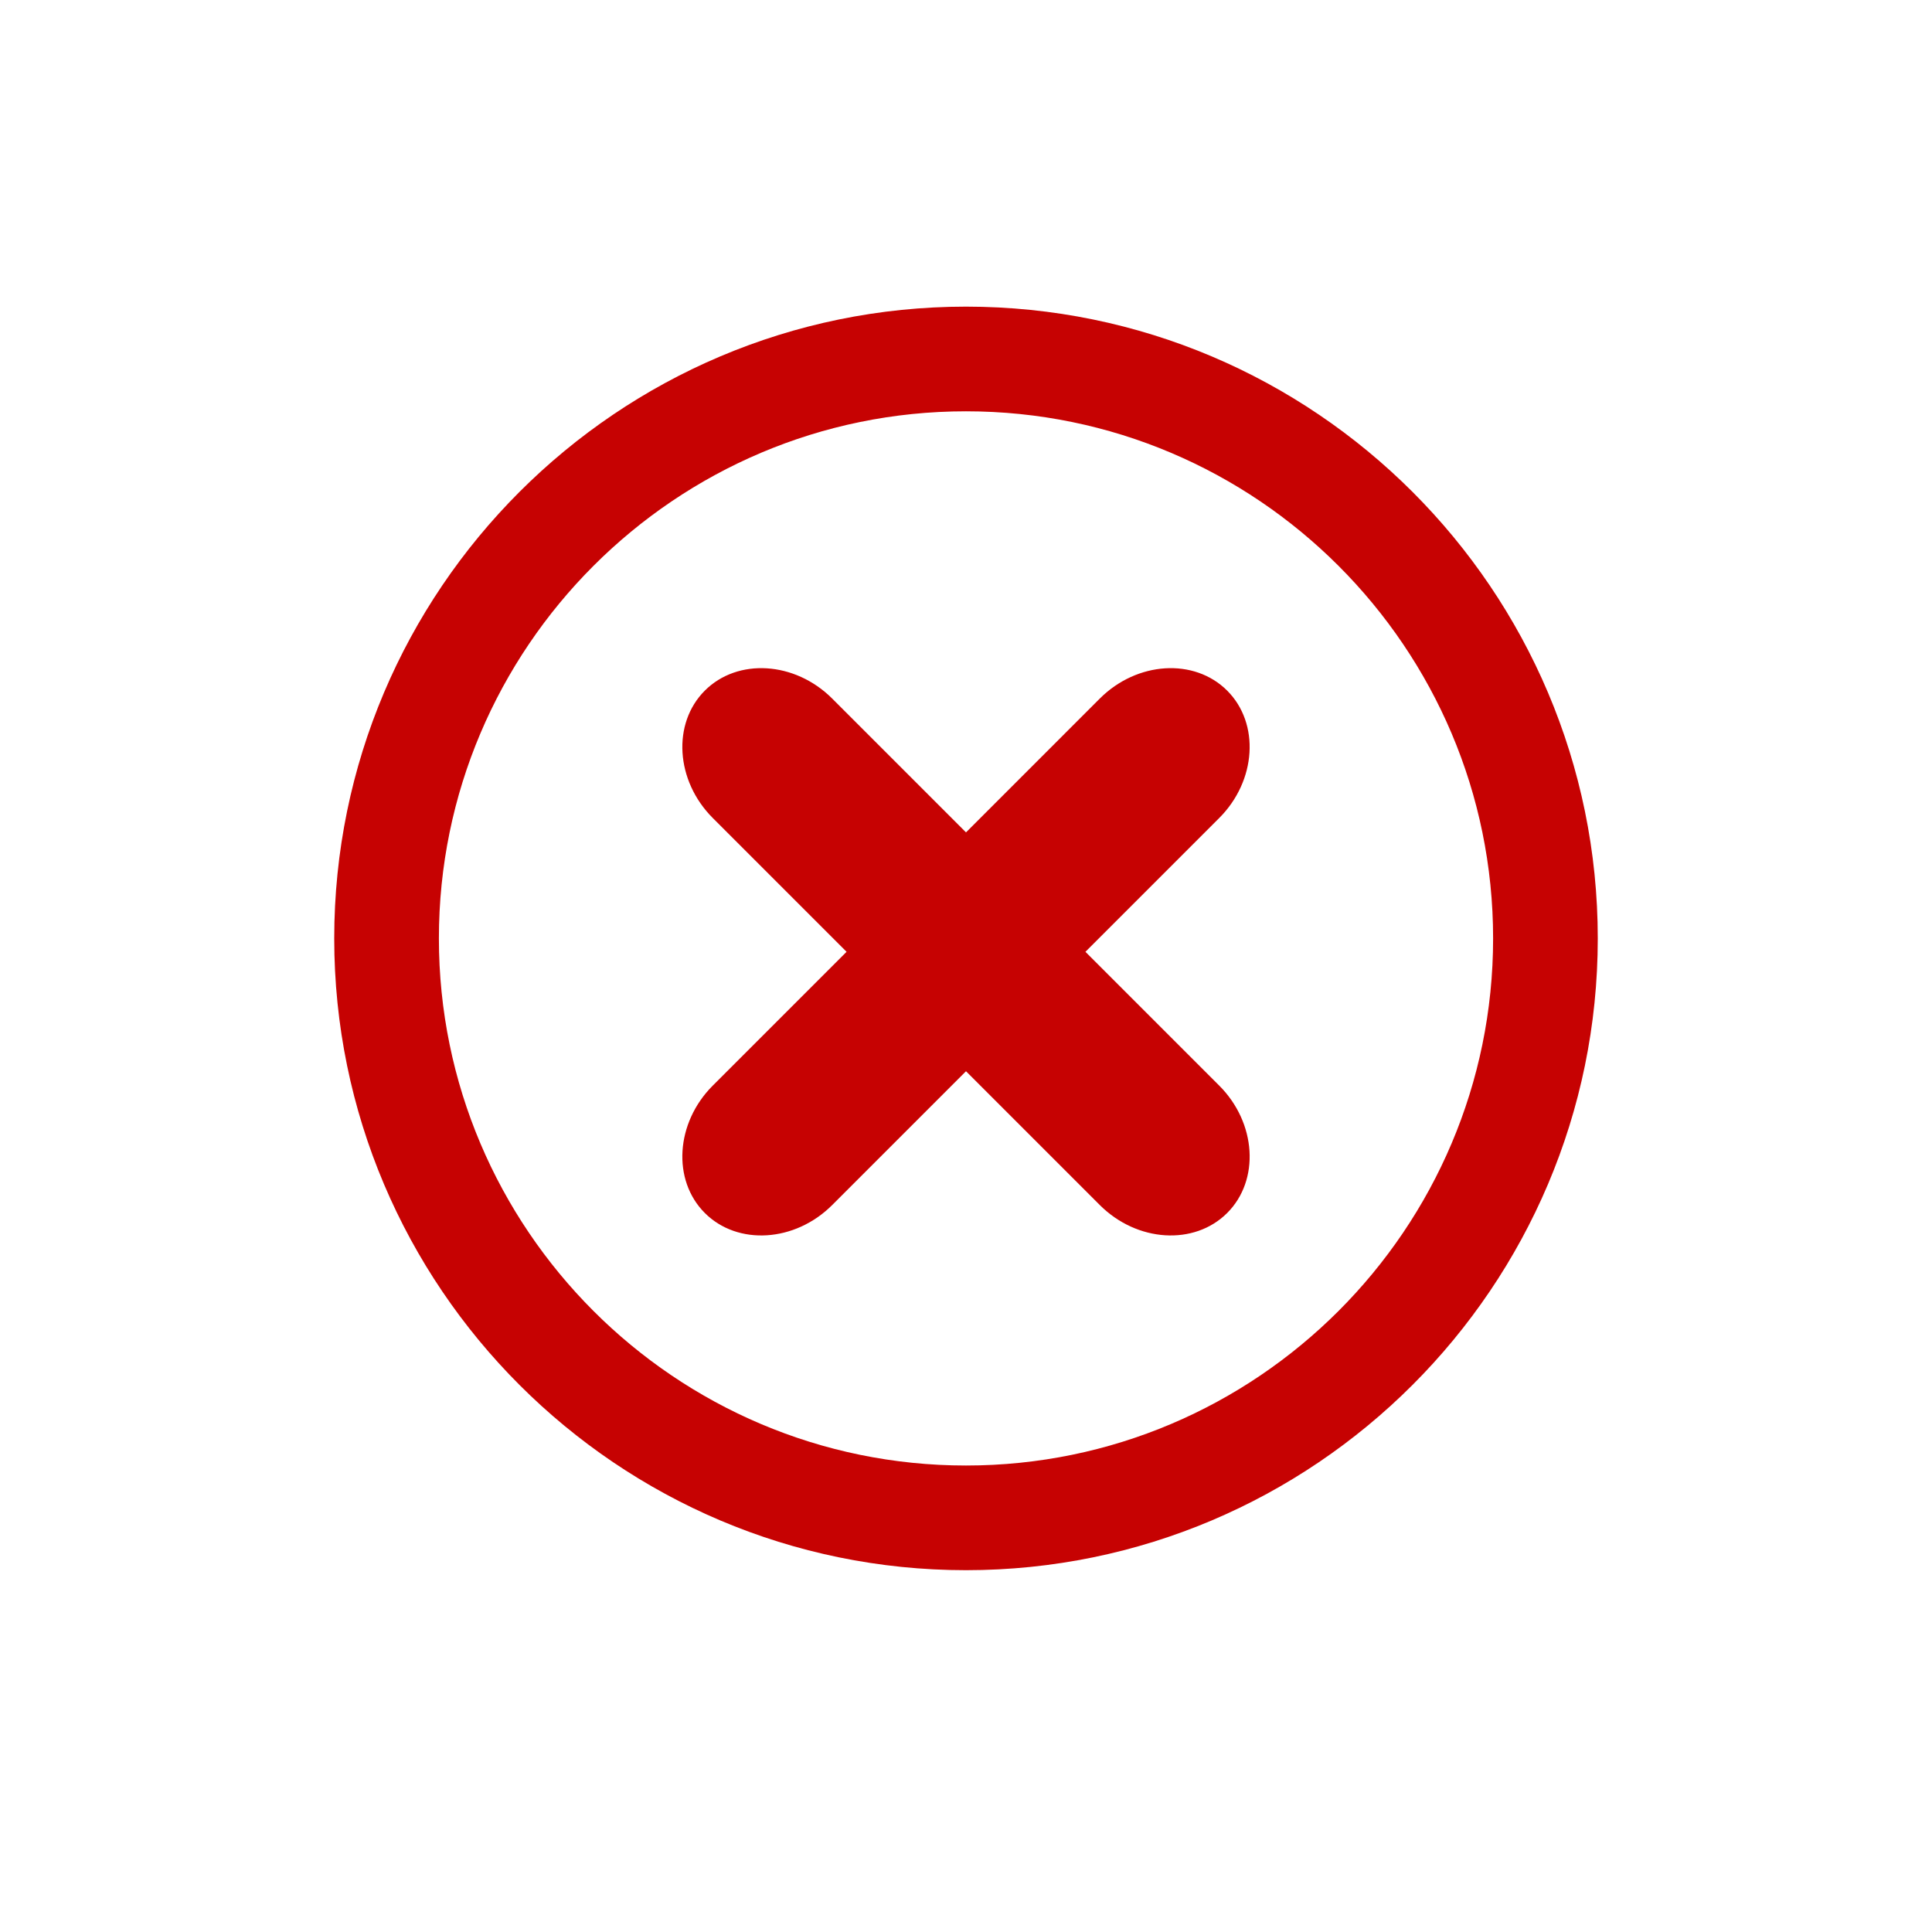
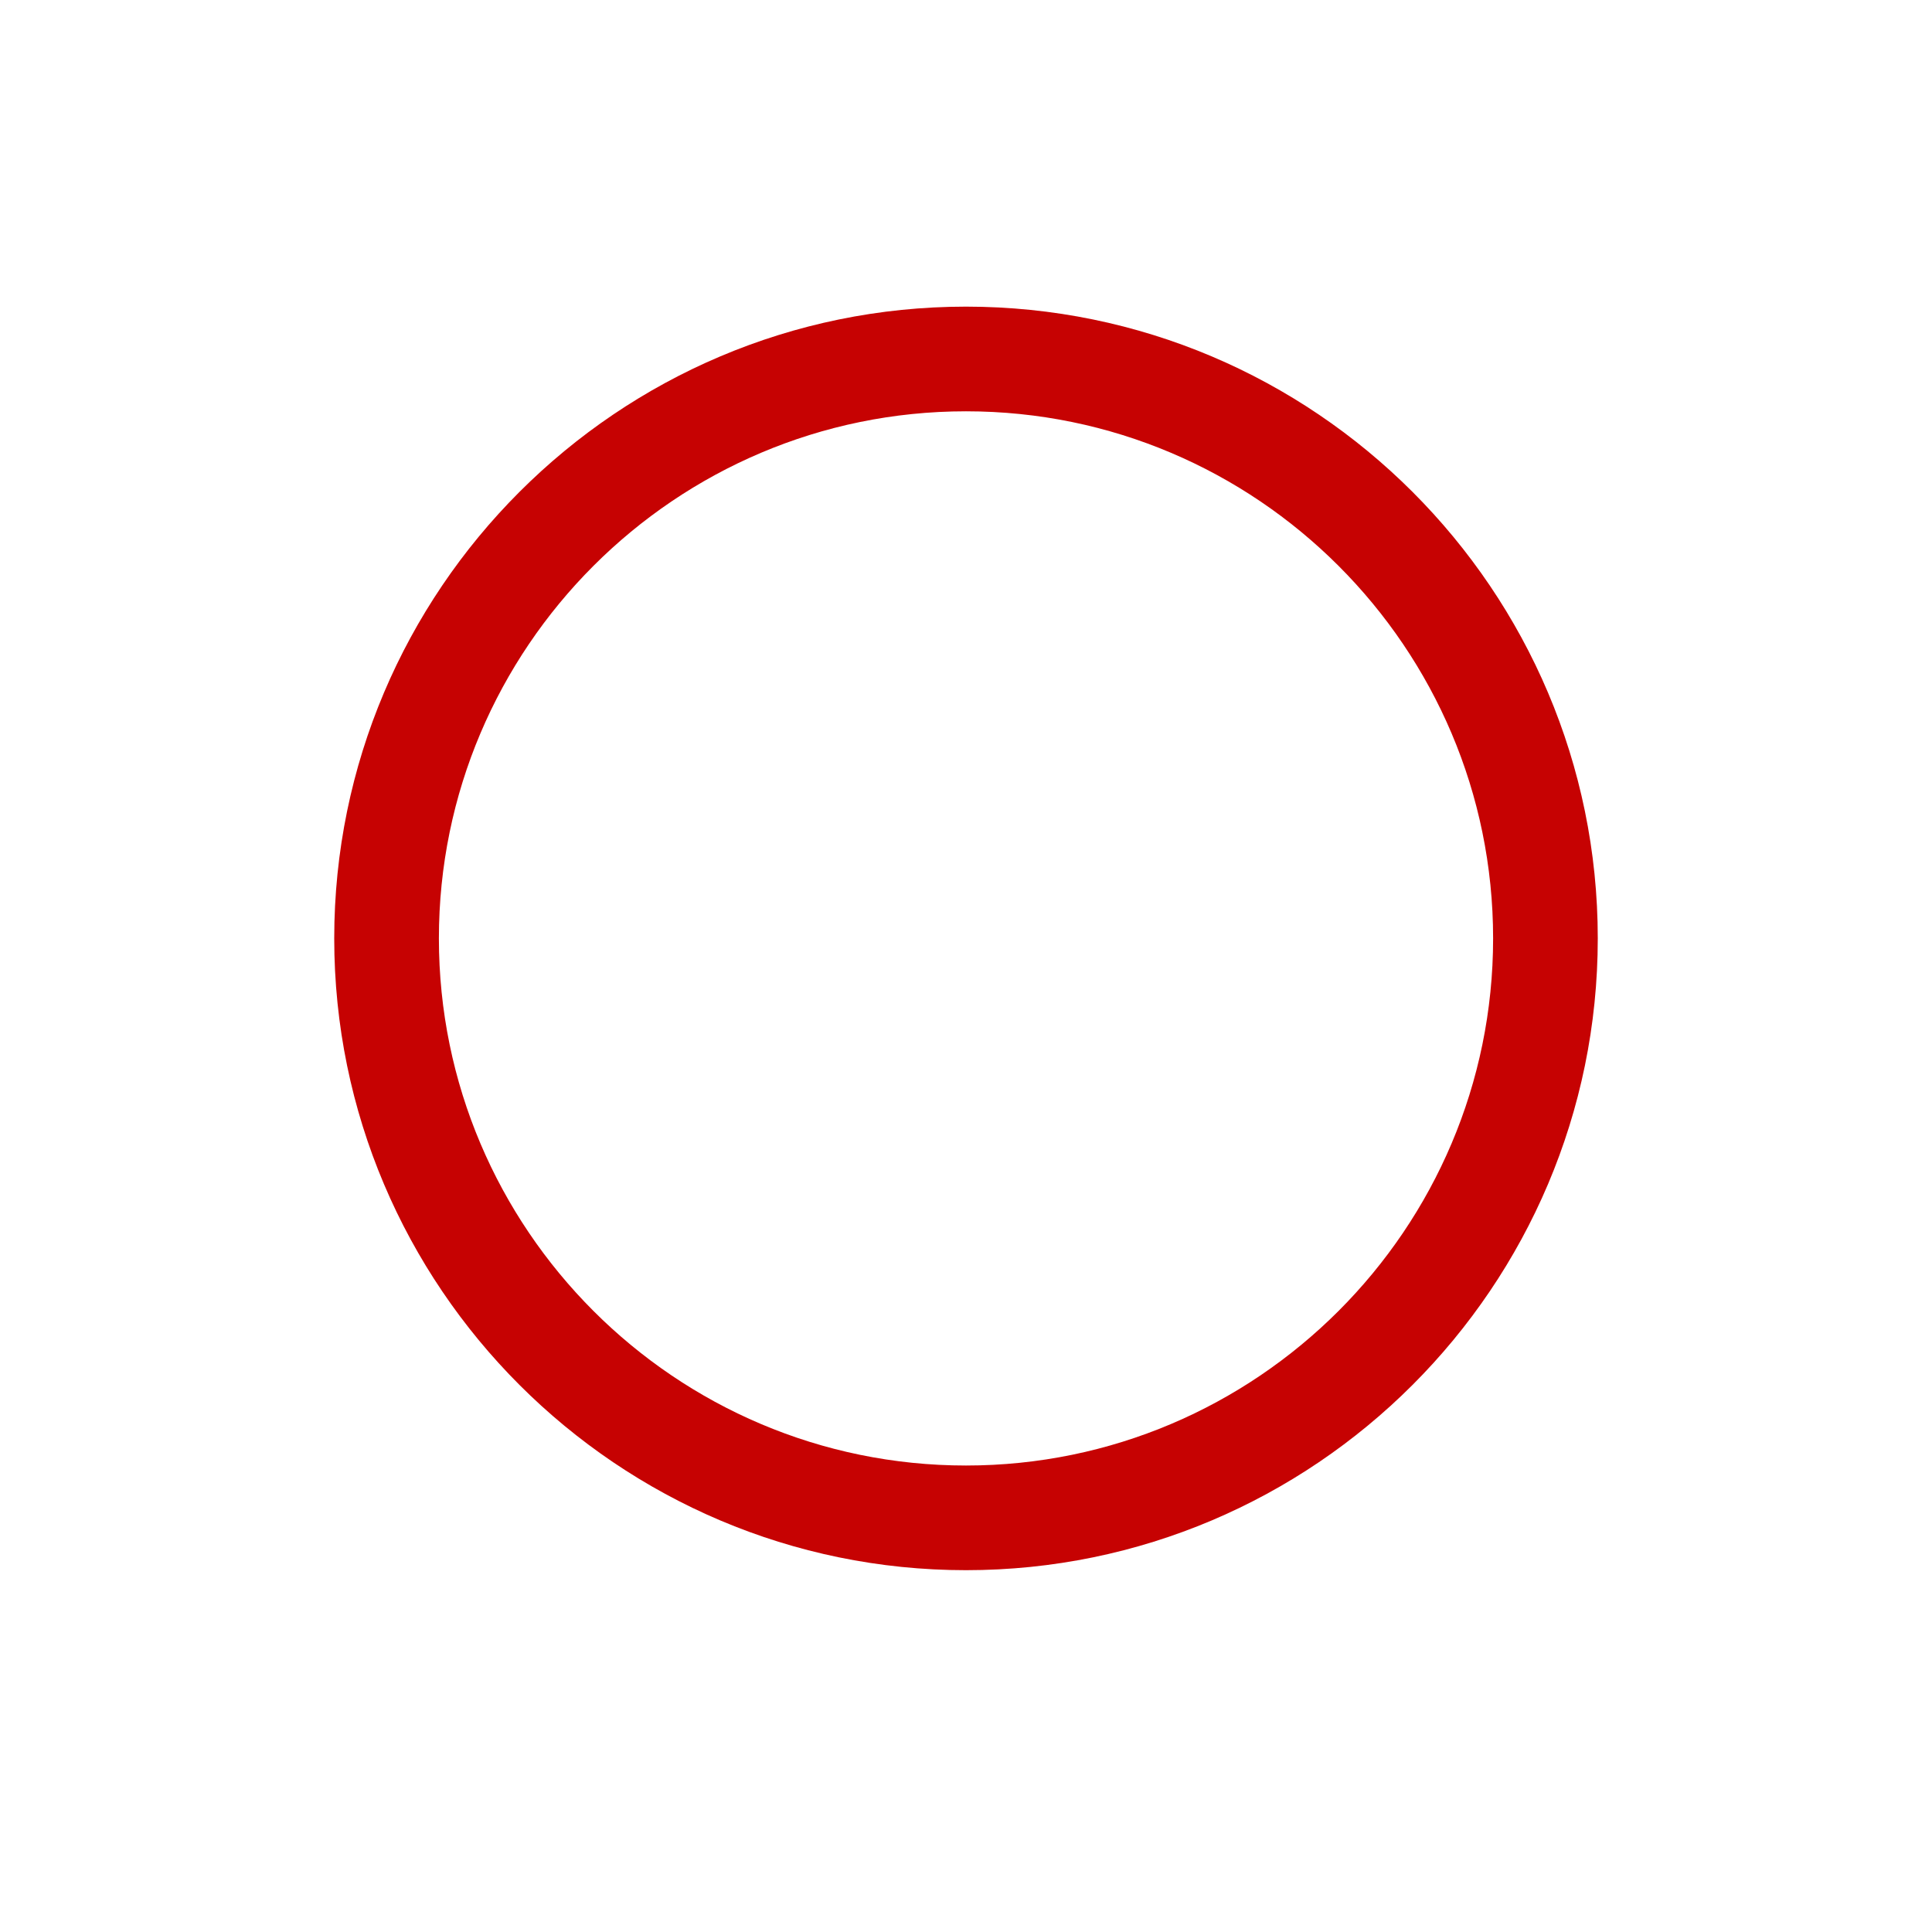
<svg xmlns="http://www.w3.org/2000/svg" version="1.1" id="Layer_1" x="0px" y="0px" viewBox="0 0 2000 2000" style="enable-background:new 0 0 2000 2000;" xml:space="preserve">
  <style type="text/css">
	.st0{fill:#C60202;}
</style>
  <path class="st0" d="M1000,1625.45c-360.62,0-654.01-293.38-654.01-654.01S639.38,317.43,1000,317.43  c360.62,0,654.01,293.38,654.01,654.01S1360.62,1625.45,1000,1625.45z M1000,425.78c-300.87,0-545.66,244.78-545.66,545.66  S699.12,1517.1,1000,1517.1c300.88,0,545.66-244.78,545.66-545.66S1300.88,425.78,1000,425.78z" />
-   <path class="st0" d="M1262.14,1123.81l-138.5-138.5l138.49-138.49c38.53-38.53,42.24-97.88,8.24-131.89  c-34-34-93.34-30.29-131.88,8.23L1000,861.67L861.5,723.17c-38.53-38.53-97.88-42.24-131.88-8.24s-30.29,93.34,8.24,131.87  l138.5,138.5l-138.5,138.5c-38.53,38.53-42.24,97.88-8.24,131.88c34,34,93.35,30.29,131.88-8.24L1000,1108.94l138.49,138.49  c38.53,38.53,97.88,42.24,131.89,8.24C1304.38,1221.68,1300.68,1162.34,1262.14,1123.81z" />
</svg>